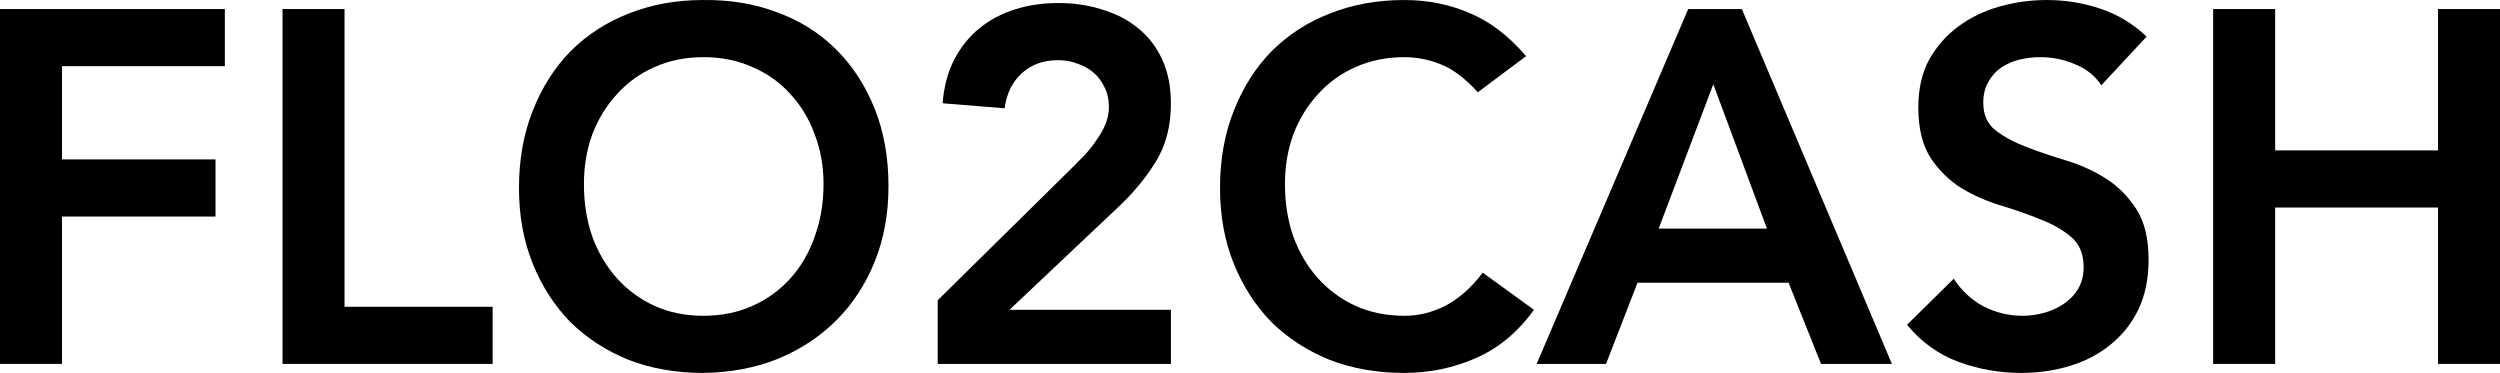
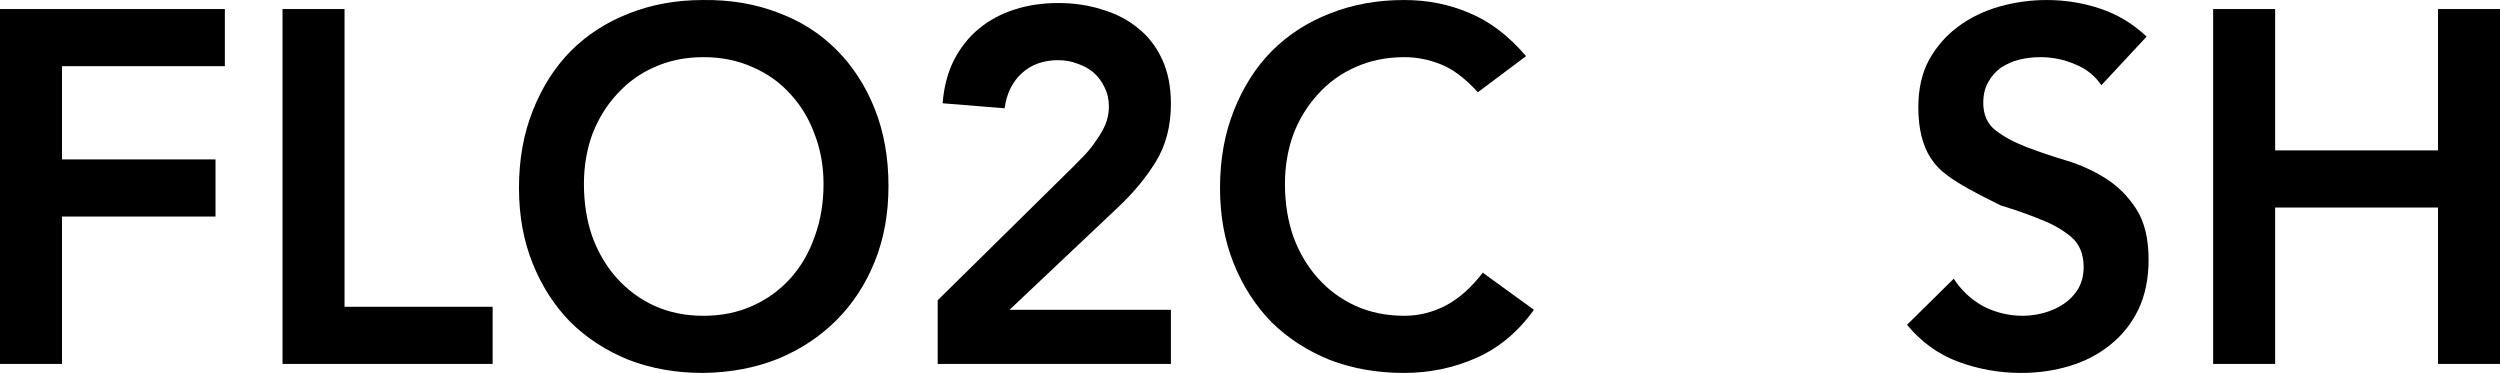
<svg xmlns="http://www.w3.org/2000/svg" width="181" height="27" viewBox="0 0 181 27" fill="none">
  <path d="M0 0.655H16.279V4.791H4.488V11.541H15.603V15.678H4.488V26.347H0V0.655Z" fill="black" />
  <path d="M20.455 0.655H24.944V22.21H35.666V26.347H20.455V0.655Z" fill="black" />
  <path d="M37.574 13.61C37.574 11.553 37.906 9.69 38.571 8.021C39.236 6.328 40.151 4.888 41.314 3.703C42.502 2.517 43.903 1.61 45.518 0.981C47.156 0.328 48.949 0.001 50.897 0.001C52.868 -0.023 54.673 0.28 56.311 0.909C57.95 1.513 59.363 2.408 60.55 3.594C61.738 4.779 62.664 6.207 63.329 7.876C63.994 9.545 64.326 11.408 64.326 13.464C64.326 15.472 63.994 17.299 63.329 18.944C62.664 20.589 61.738 22.004 60.55 23.19C59.363 24.375 57.95 25.306 56.311 25.984C54.673 26.637 52.868 26.976 50.897 27C48.949 27 47.156 26.686 45.518 26.056C43.903 25.403 42.502 24.496 41.314 23.335C40.151 22.149 39.236 20.734 38.571 19.089C37.906 17.444 37.574 15.617 37.574 13.61ZM42.276 13.319C42.276 14.698 42.478 15.968 42.882 17.13C43.309 18.291 43.903 19.295 44.663 20.142C45.423 20.988 46.325 21.654 47.37 22.137C48.439 22.621 49.626 22.863 50.932 22.863C52.238 22.863 53.426 22.621 54.495 22.137C55.563 21.654 56.477 20.988 57.237 20.142C57.997 19.295 58.579 18.291 58.983 17.13C59.41 15.968 59.624 14.698 59.624 13.319C59.624 12.037 59.41 10.839 58.983 9.727C58.579 8.614 57.997 7.646 57.237 6.824C56.477 5.977 55.563 5.324 54.495 4.864C53.426 4.38 52.238 4.138 50.932 4.138C49.626 4.138 48.439 4.38 47.37 4.864C46.325 5.324 45.423 5.977 44.663 6.824C43.903 7.646 43.309 8.614 42.882 9.727C42.478 10.839 42.276 12.037 42.276 13.319Z" fill="black" />
  <path d="M67.889 21.738L77.685 12.085C77.97 11.795 78.267 11.493 78.576 11.178C78.884 10.839 79.157 10.489 79.395 10.126C79.656 9.763 79.87 9.388 80.036 9.001C80.202 8.59 80.285 8.166 80.285 7.731C80.285 7.199 80.179 6.727 79.965 6.316C79.775 5.904 79.514 5.553 79.181 5.263C78.849 4.973 78.457 4.755 78.006 4.61C77.578 4.441 77.115 4.356 76.616 4.356C75.548 4.356 74.669 4.67 73.98 5.299C73.292 5.928 72.876 6.775 72.734 7.84L68.245 7.477C68.34 6.291 68.613 5.251 69.064 4.356C69.539 3.437 70.145 2.675 70.881 2.07C71.617 1.465 72.472 1.005 73.446 0.691C74.42 0.376 75.477 0.219 76.616 0.219C77.756 0.219 78.813 0.376 79.787 0.691C80.784 0.981 81.651 1.429 82.387 2.034C83.123 2.614 83.705 3.364 84.133 4.283C84.56 5.203 84.774 6.279 84.774 7.513C84.774 9.134 84.406 10.537 83.67 11.723C82.957 12.884 82.031 13.997 80.891 15.061L73.09 22.428H84.774V26.347H67.889V21.738Z" fill="black" />
  <path d="M106.995 6.678C106.069 5.662 105.167 4.985 104.288 4.646C103.433 4.308 102.566 4.138 101.687 4.138C100.381 4.138 99.194 4.38 98.125 4.864C97.08 5.324 96.178 5.977 95.418 6.824C94.658 7.646 94.064 8.614 93.637 9.727C93.233 10.839 93.031 12.037 93.031 13.319C93.031 14.698 93.233 15.968 93.637 17.13C94.064 18.291 94.658 19.295 95.418 20.142C96.178 20.988 97.08 21.654 98.125 22.137C99.194 22.621 100.381 22.863 101.687 22.863C102.709 22.863 103.694 22.621 104.644 22.137C105.618 21.629 106.52 20.831 107.351 19.742L111.056 22.428C109.916 24.024 108.527 25.186 106.888 25.911C105.25 26.637 103.504 27 101.652 27C99.704 27 97.912 26.686 96.273 26.056C94.658 25.403 93.257 24.496 92.069 23.335C90.906 22.149 89.991 20.734 89.326 19.089C88.662 17.444 88.329 15.617 88.329 13.61C88.329 11.553 88.662 9.69 89.326 8.021C89.991 6.328 90.906 4.888 92.069 3.703C93.257 2.517 94.658 1.61 96.273 0.981C97.912 0.328 99.704 0.001 101.652 0.001C103.362 0.001 104.941 0.316 106.39 0.945C107.862 1.55 109.228 2.59 110.486 4.066L106.995 6.678Z" fill="black" />
-   <path d="M122.226 0.655H126.109L136.974 26.347H131.844L129.493 20.468H118.557L116.277 26.347H111.255L122.226 0.655ZM127.926 16.549L124.043 6.098L120.089 16.549H127.926Z" fill="black" />
-   <path d="M152.138 6.17C151.663 5.469 151.022 4.961 150.214 4.646C149.431 4.308 148.599 4.138 147.721 4.138C147.198 4.138 146.688 4.199 146.189 4.32C145.714 4.441 145.275 4.634 144.871 4.9C144.491 5.166 144.182 5.517 143.945 5.953C143.707 6.364 143.589 6.86 143.589 7.44C143.589 8.311 143.885 8.977 144.479 9.436C145.073 9.896 145.809 10.295 146.688 10.634C147.566 10.973 148.528 11.299 149.573 11.614C150.618 11.928 151.58 12.364 152.459 12.92C153.337 13.476 154.073 14.214 154.667 15.134C155.261 16.053 155.558 17.275 155.558 18.799C155.558 20.178 155.308 21.387 154.81 22.428C154.311 23.444 153.634 24.291 152.779 24.968C151.948 25.645 150.974 26.153 149.858 26.492C148.742 26.831 147.566 27 146.331 27C144.764 27 143.256 26.734 141.807 26.202C140.359 25.669 139.112 24.774 138.067 23.516L141.451 20.178C141.997 21.024 142.71 21.69 143.589 22.174C144.491 22.633 145.441 22.863 146.438 22.863C146.961 22.863 147.483 22.791 148.006 22.645C148.528 22.5 149.003 22.282 149.431 21.992C149.858 21.702 150.202 21.339 150.464 20.904C150.725 20.444 150.856 19.924 150.856 19.343C150.856 18.4 150.559 17.674 149.965 17.166C149.371 16.658 148.635 16.234 147.756 15.896C146.878 15.533 145.916 15.194 144.871 14.88C143.826 14.565 142.864 14.142 141.986 13.61C141.107 13.053 140.371 12.327 139.777 11.432C139.183 10.513 138.886 9.291 138.886 7.767C138.886 6.437 139.148 5.287 139.67 4.32C140.216 3.352 140.917 2.554 141.772 1.925C142.65 1.271 143.648 0.788 144.764 0.473C145.88 0.159 147.02 0.001 148.184 0.001C149.514 0.001 150.796 0.207 152.031 0.618C153.29 1.03 154.418 1.707 155.415 2.65L152.138 6.17Z" fill="black" />
+   <path d="M152.138 6.17C151.663 5.469 151.022 4.961 150.214 4.646C149.431 4.308 148.599 4.138 147.721 4.138C147.198 4.138 146.688 4.199 146.189 4.32C145.714 4.441 145.275 4.634 144.871 4.9C144.491 5.166 144.182 5.517 143.945 5.953C143.707 6.364 143.589 6.86 143.589 7.44C143.589 8.311 143.885 8.977 144.479 9.436C145.073 9.896 145.809 10.295 146.688 10.634C147.566 10.973 148.528 11.299 149.573 11.614C150.618 11.928 151.58 12.364 152.459 12.92C153.337 13.476 154.073 14.214 154.667 15.134C155.261 16.053 155.558 17.275 155.558 18.799C155.558 20.178 155.308 21.387 154.81 22.428C154.311 23.444 153.634 24.291 152.779 24.968C151.948 25.645 150.974 26.153 149.858 26.492C148.742 26.831 147.566 27 146.331 27C144.764 27 143.256 26.734 141.807 26.202C140.359 25.669 139.112 24.774 138.067 23.516L141.451 20.178C141.997 21.024 142.71 21.69 143.589 22.174C144.491 22.633 145.441 22.863 146.438 22.863C146.961 22.863 147.483 22.791 148.006 22.645C148.528 22.5 149.003 22.282 149.431 21.992C149.858 21.702 150.202 21.339 150.464 20.904C150.725 20.444 150.856 19.924 150.856 19.343C150.856 18.4 150.559 17.674 149.965 17.166C149.371 16.658 148.635 16.234 147.756 15.896C146.878 15.533 145.916 15.194 144.871 14.88C141.107 13.053 140.371 12.327 139.777 11.432C139.183 10.513 138.886 9.291 138.886 7.767C138.886 6.437 139.148 5.287 139.67 4.32C140.216 3.352 140.917 2.554 141.772 1.925C142.65 1.271 143.648 0.788 144.764 0.473C145.88 0.159 147.02 0.001 148.184 0.001C149.514 0.001 150.796 0.207 152.031 0.618C153.29 1.03 154.418 1.707 155.415 2.65L152.138 6.17Z" fill="black" />
  <path d="M160.232 0.655H164.721V10.888H176.512V0.655H181V26.347H176.512V15.025H164.721V26.347H160.232V0.655Z" fill="black" />
</svg>